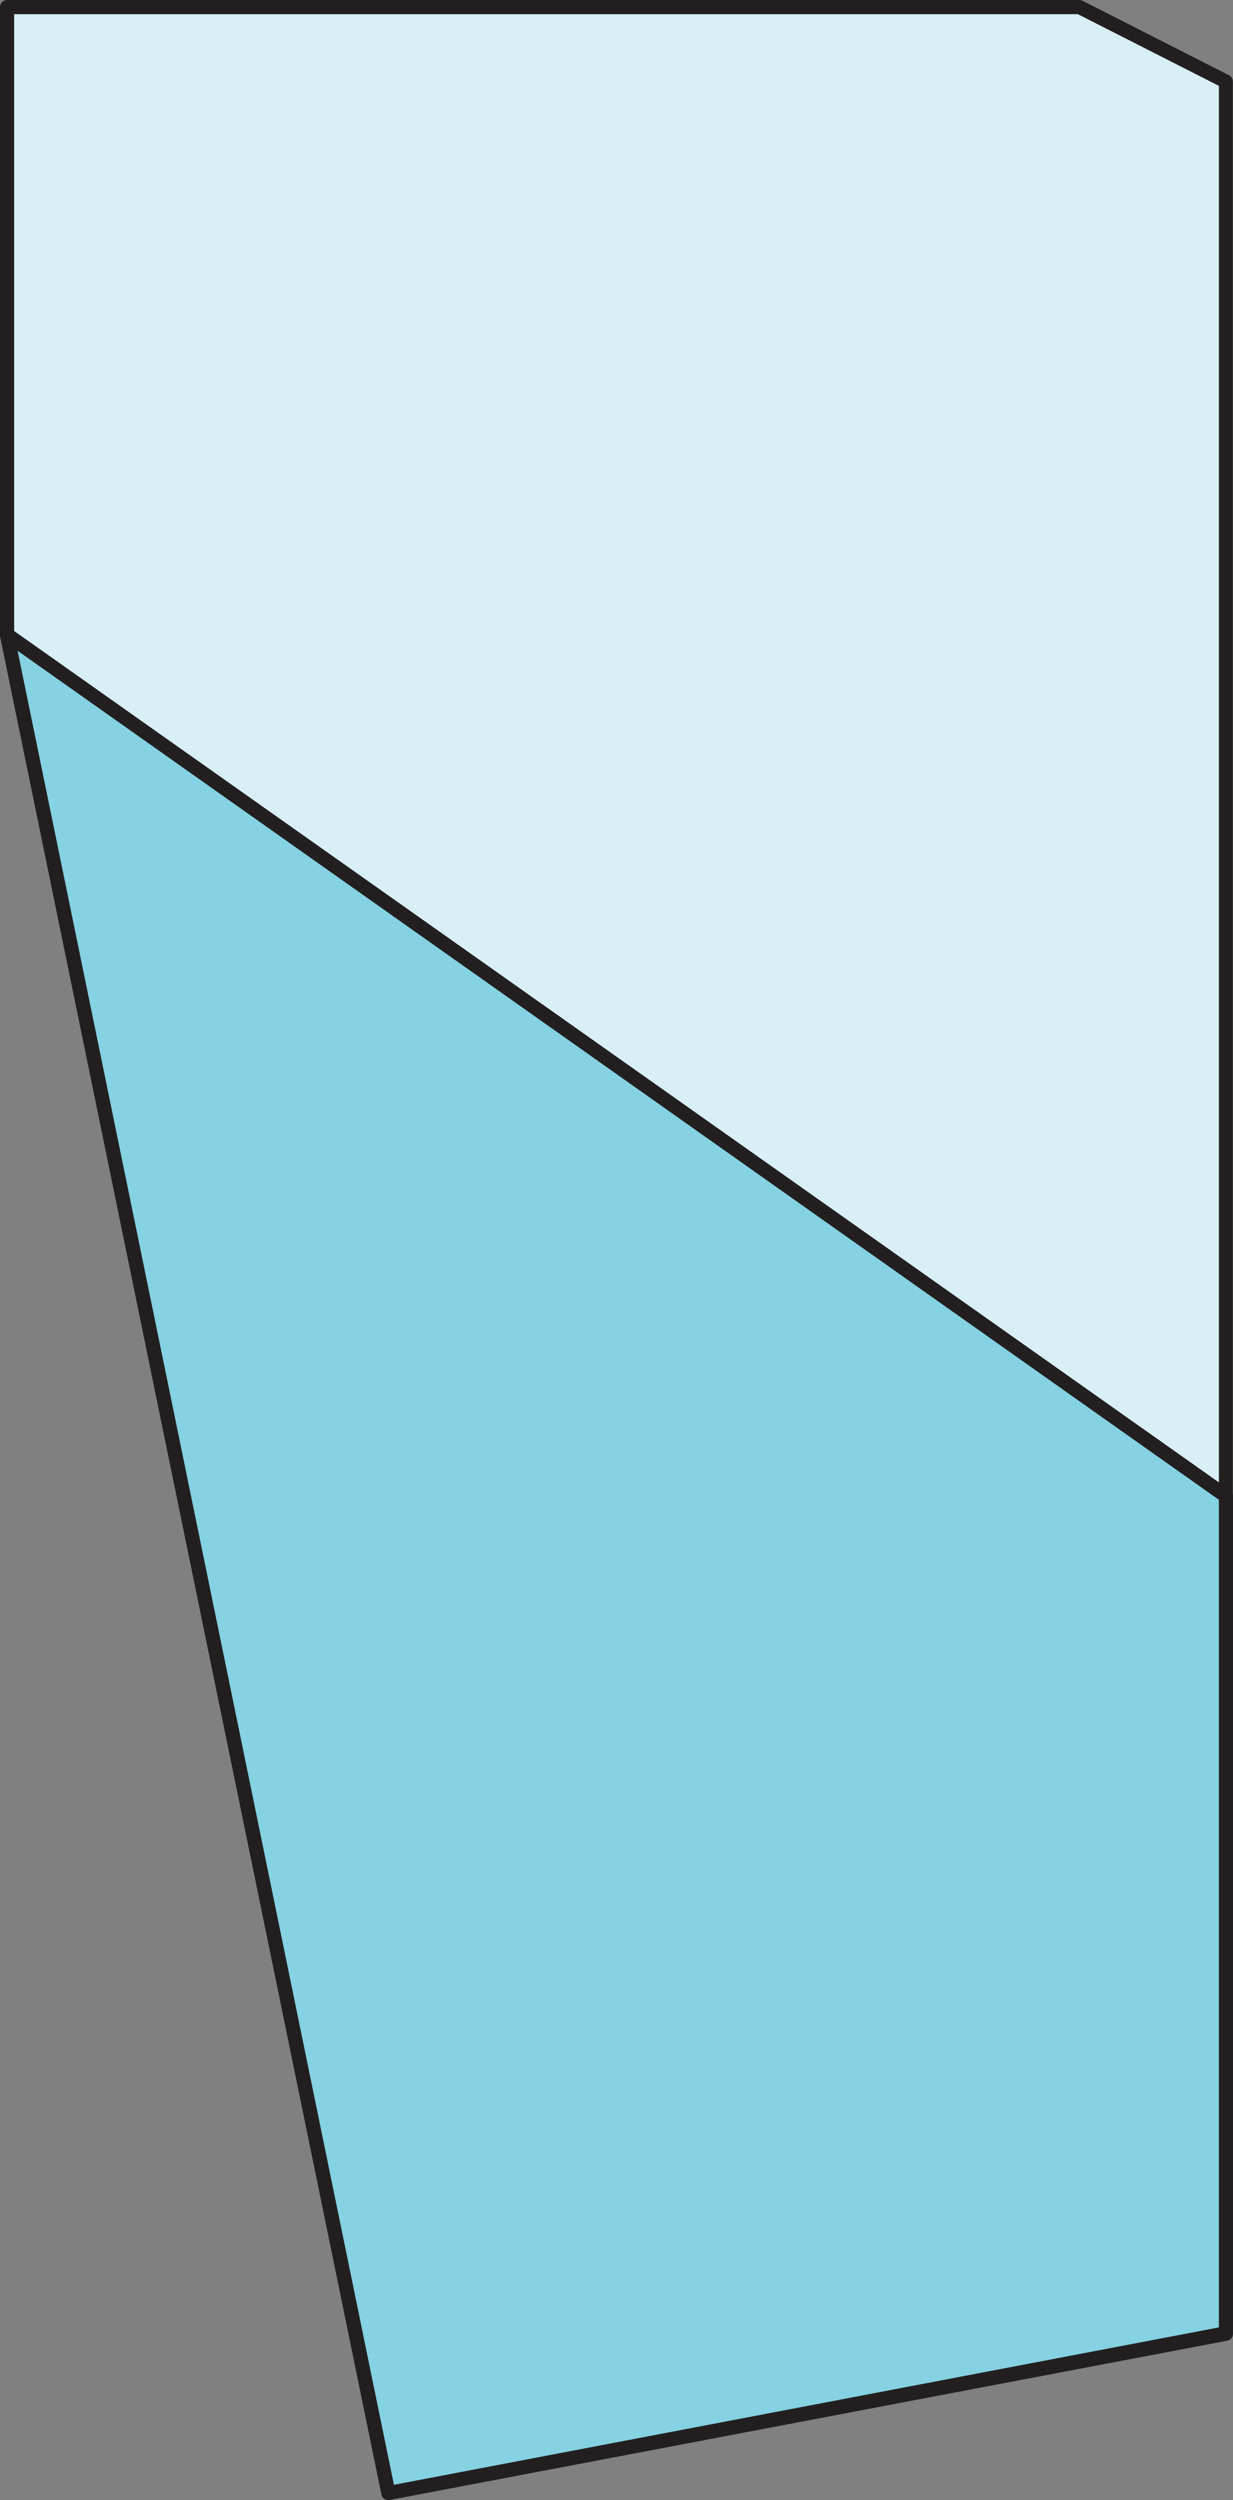
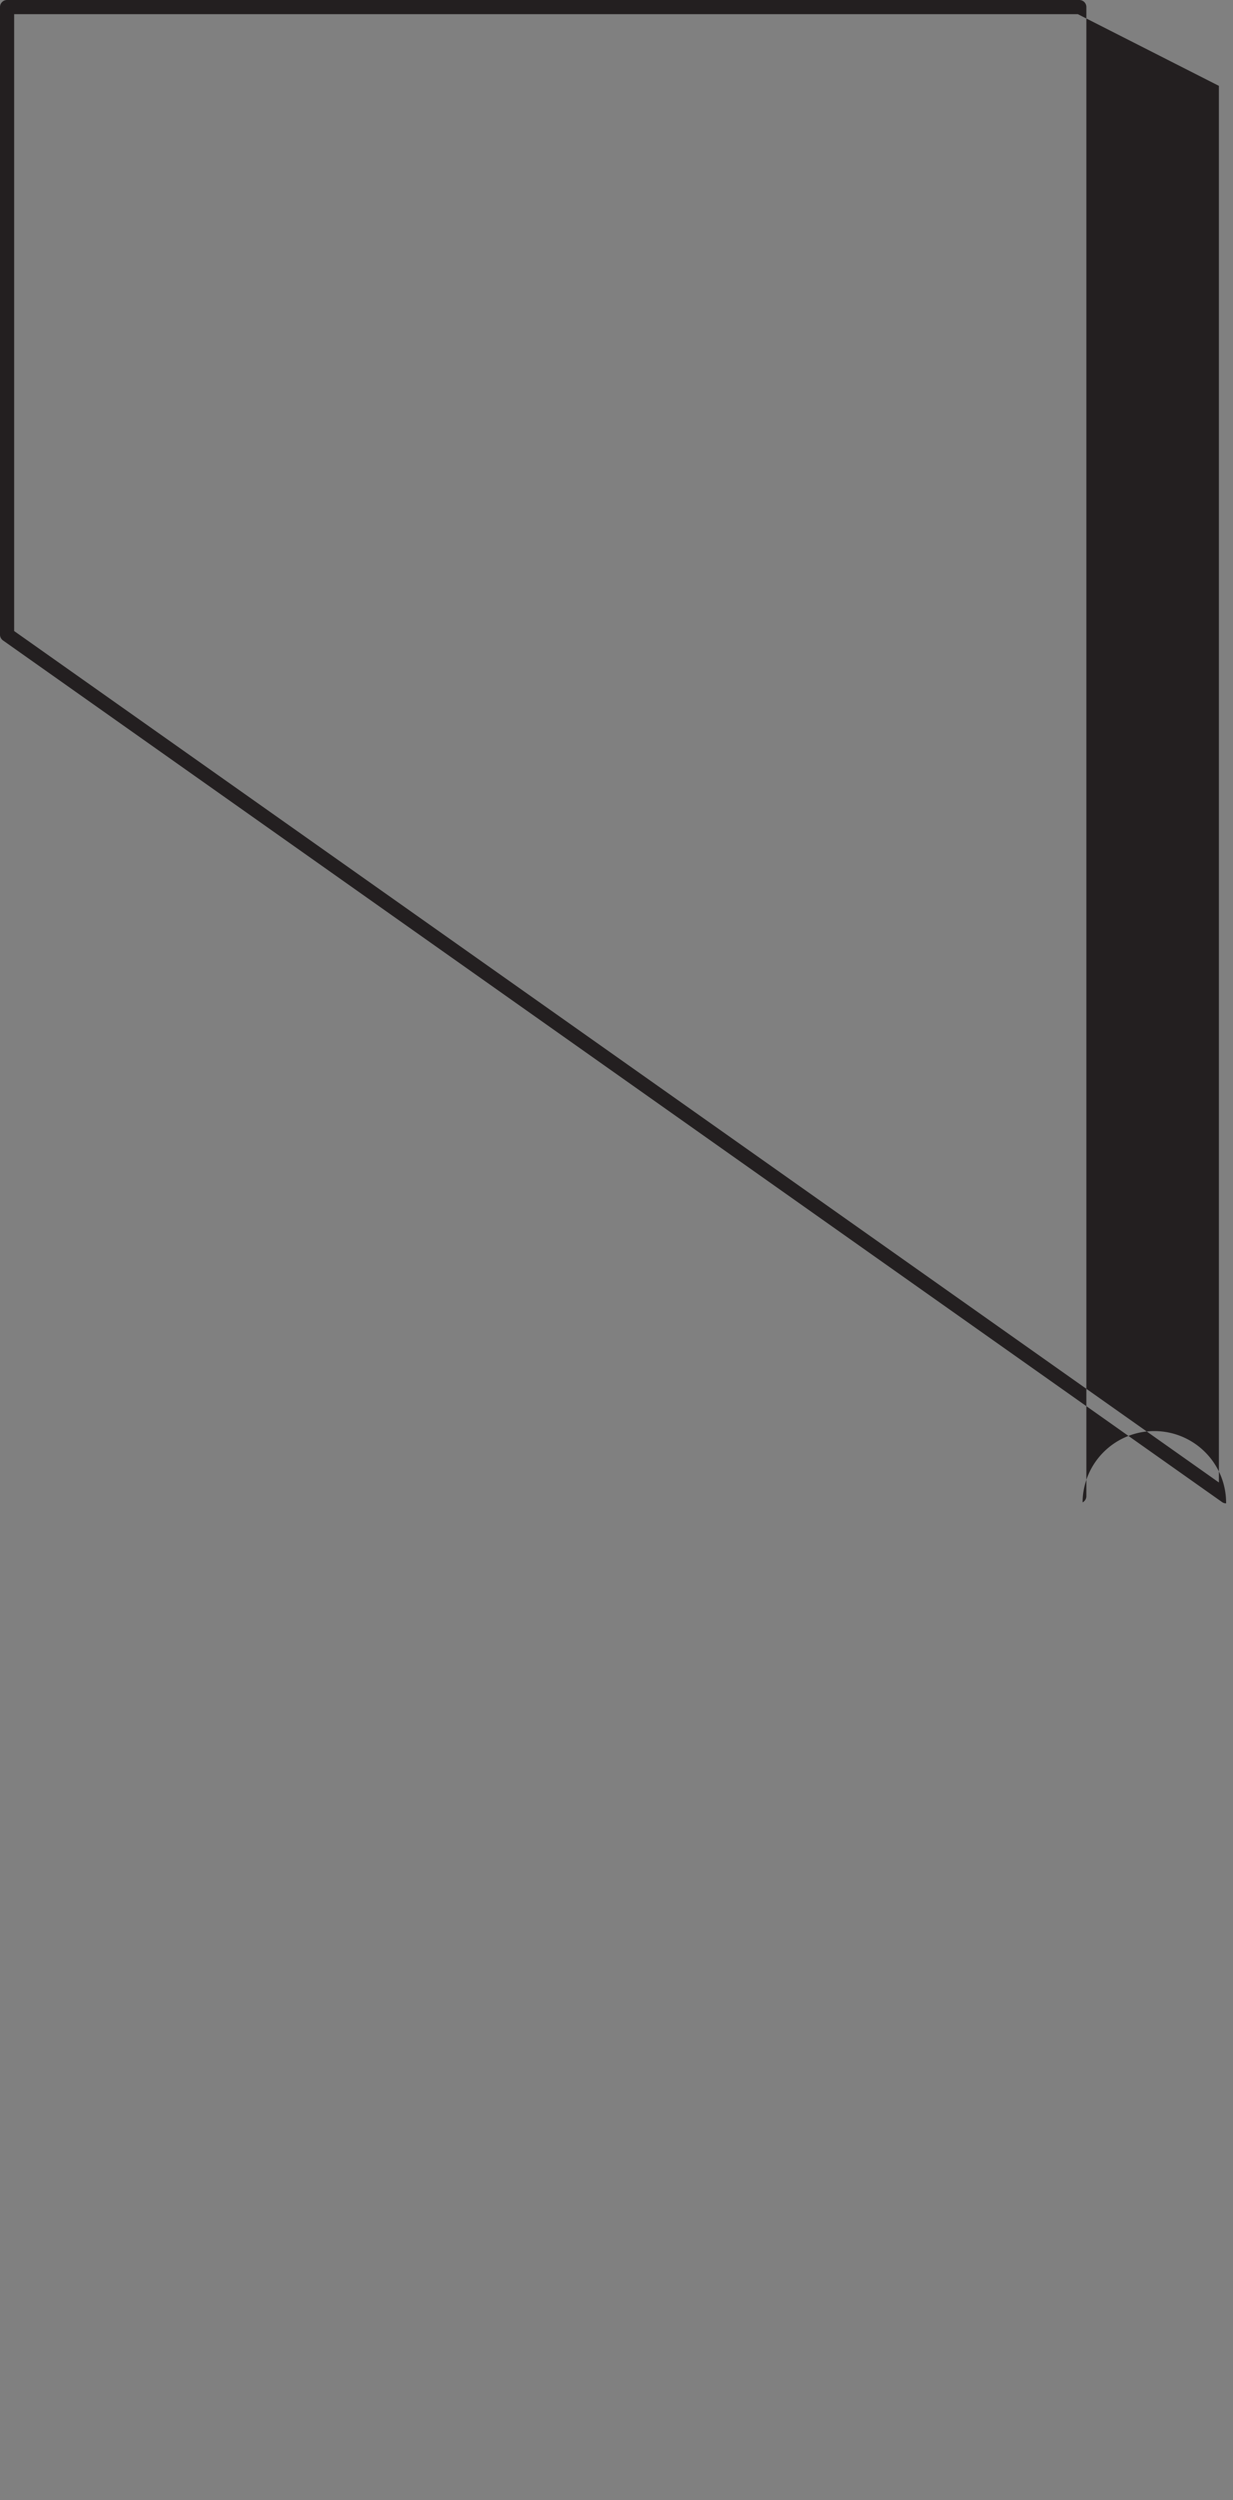
<svg xmlns="http://www.w3.org/2000/svg" viewBox="0 0 227.27 460.65">
  <rect x="0" y="0" width="227.27" height="460.65" fill="#808080" stroke="none" />
  <defs>
    <style>.cls-1{fill:#d8eff6;}.cls-2{fill:#231f20;}.cls-3{fill:#84d2e2;}</style>
  </defs>
  <g id="Слой_2" data-name="Слой 2">
    <g id="Layer_1" data-name="Layer 1">
-       <polygon class="cls-1" points="225.97 15.02 198.94 1.3 1.3 1.3 1.3 116.94 225.97 275.66 225.97 15.02" />
-       <path class="cls-2" d="M226.47,276.63l-.79-.56L.8,117.2V.8H199.06l.11.06,27.3,13.86ZM1.8,116.68l223.67,158V15.33L198.82,1.8H1.8Z" />
-       <path class="cls-2" d="M226,277a1.26,1.26,0,0,1-.75-.24L.55,118A1.31,1.31,0,0,1,0,116.94V1.3A1.3,1.3,0,0,1,1.3,0H198.94a1.35,1.35,0,0,1,.59.14l27,13.72a1.29,1.29,0,0,1,.71,1.16V275.66a1.31,1.31,0,0,1-.7,1.16A1.29,1.29,0,0,1,226,277ZM2.61,116.27,224.67,273.15V15.82l-26-13.21H2.61Z" />
-       <polygon class="cls-3" points="225.97 275.66 1.3 116.94 71.59 459.35 225.97 429.95 225.97 275.66" />
-       <path class="cls-2" d="M71.59,460.65a1.3,1.3,0,0,1-1.28-1L0,117.2a1.3,1.3,0,0,1,2-1.32L226.72,274.6a1.28,1.28,0,0,1,.55,1.06V430a1.3,1.3,0,0,1-1.06,1.28L71.83,460.63ZM3.24,119.9,72.61,457.83l152.06-29V276.34Z" />
+       <path class="cls-2" d="M226,277a1.26,1.26,0,0,1-.75-.24L.55,118A1.31,1.31,0,0,1,0,116.94V1.3A1.3,1.3,0,0,1,1.3,0H198.94a1.35,1.35,0,0,1,.59.14a1.29,1.29,0,0,1,.71,1.16V275.66a1.31,1.31,0,0,1-.7,1.16A1.29,1.29,0,0,1,226,277ZM2.61,116.27,224.67,273.15V15.82l-26-13.21H2.61Z" />
    </g>
  </g>
</svg>